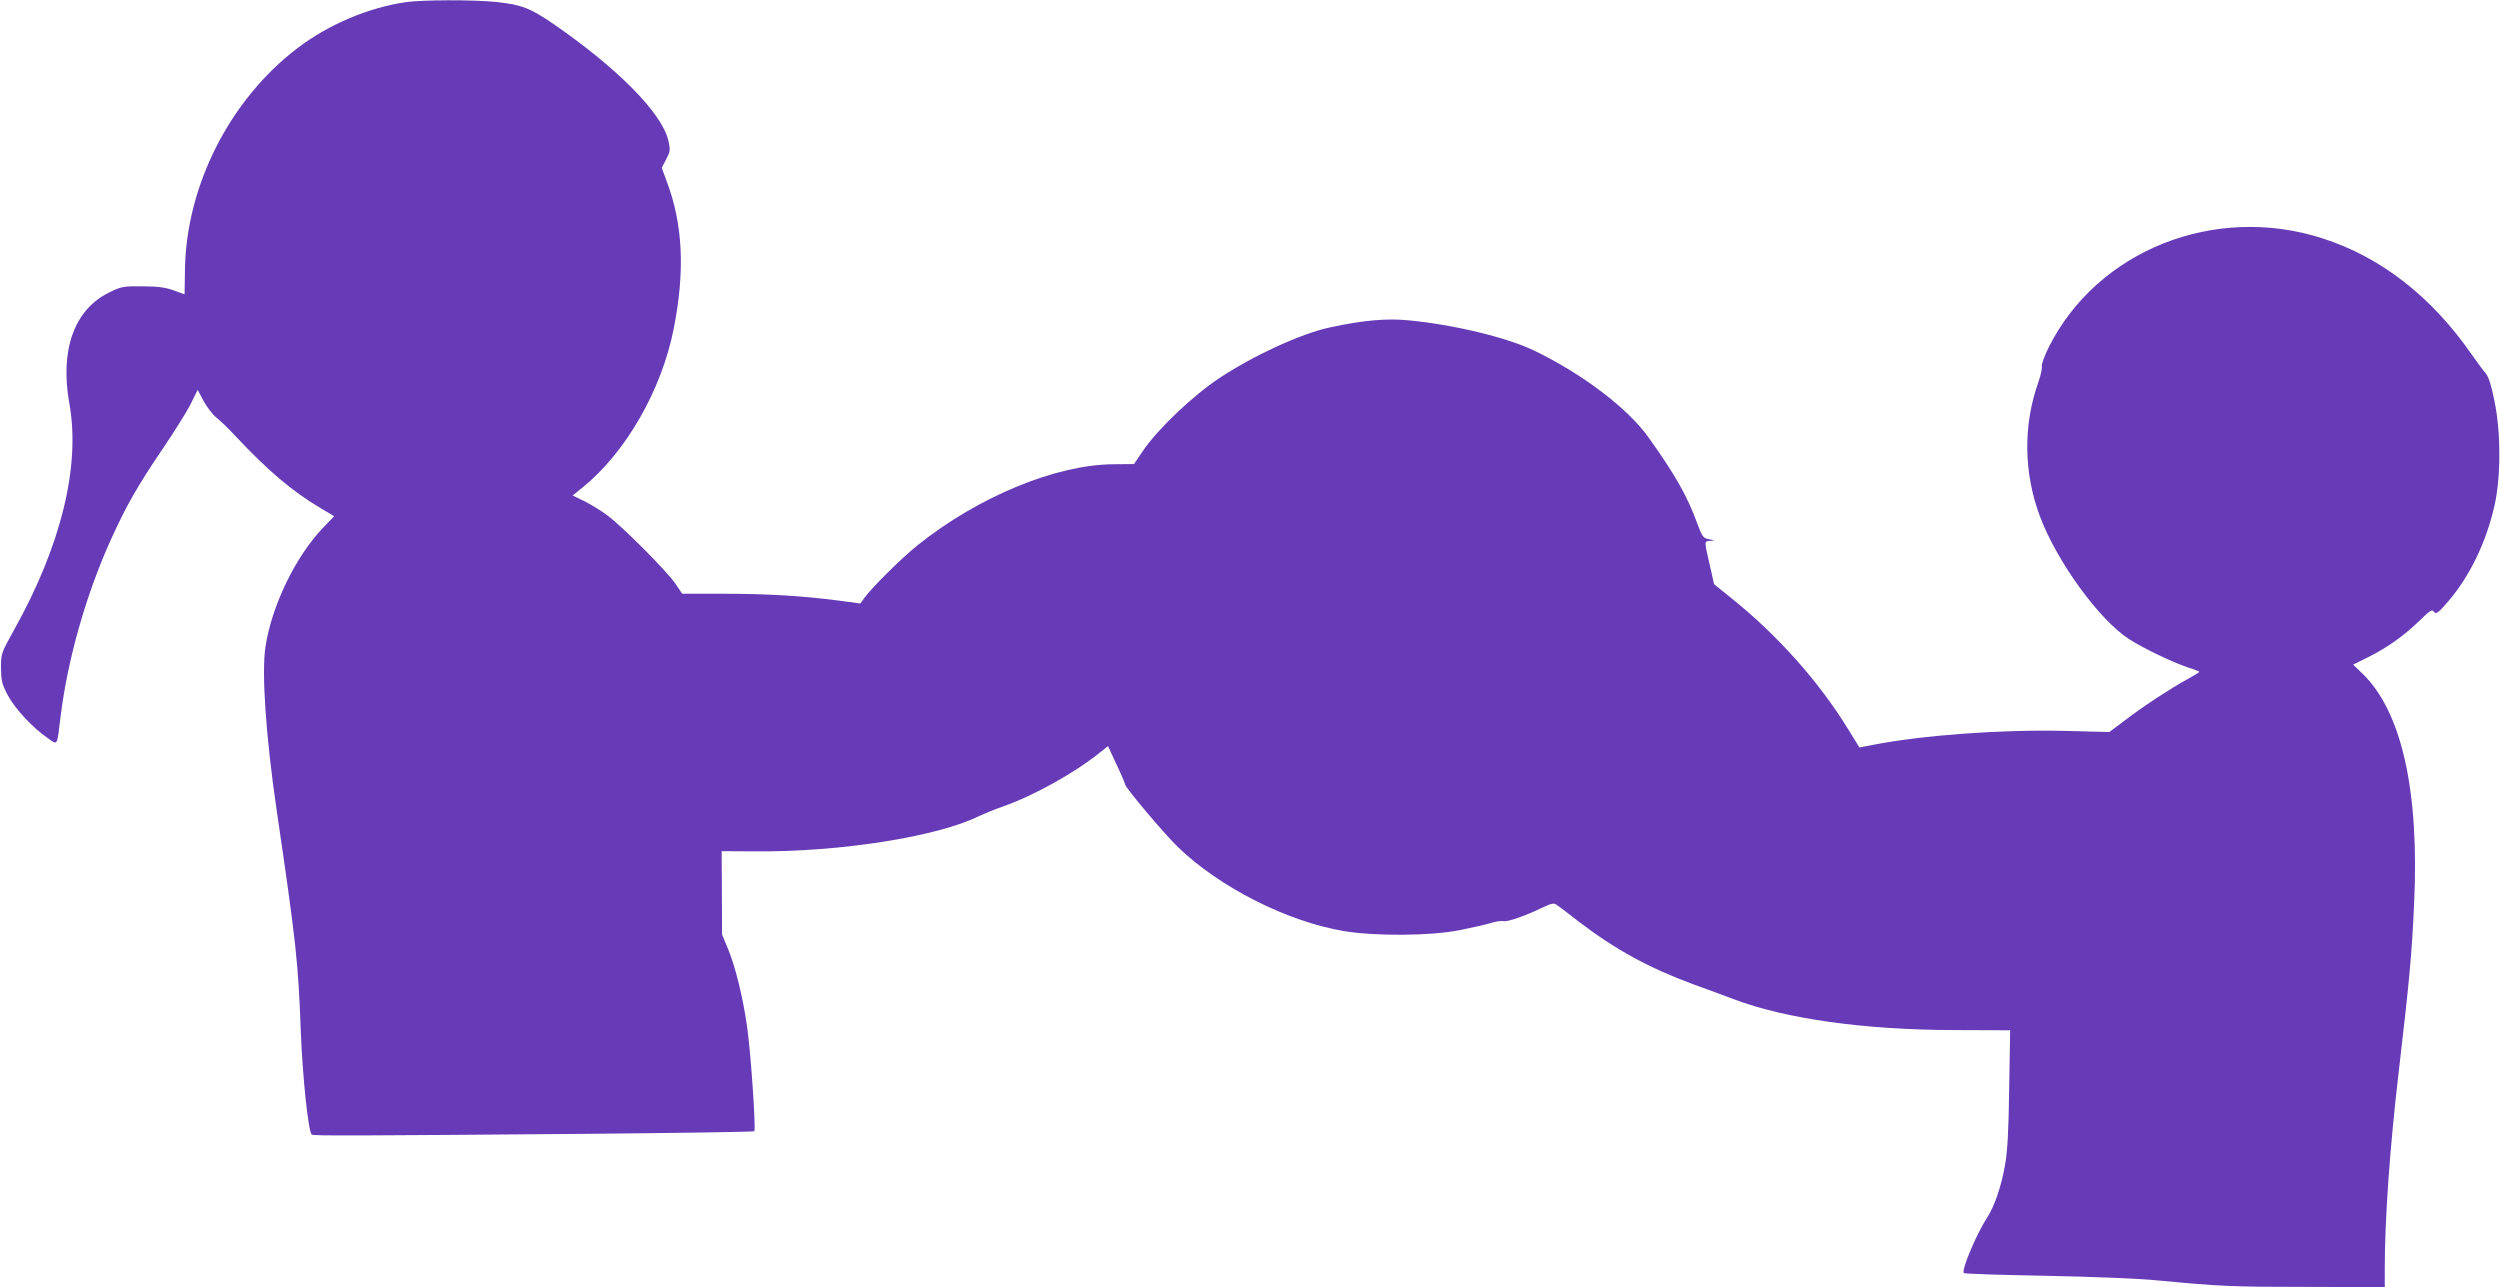
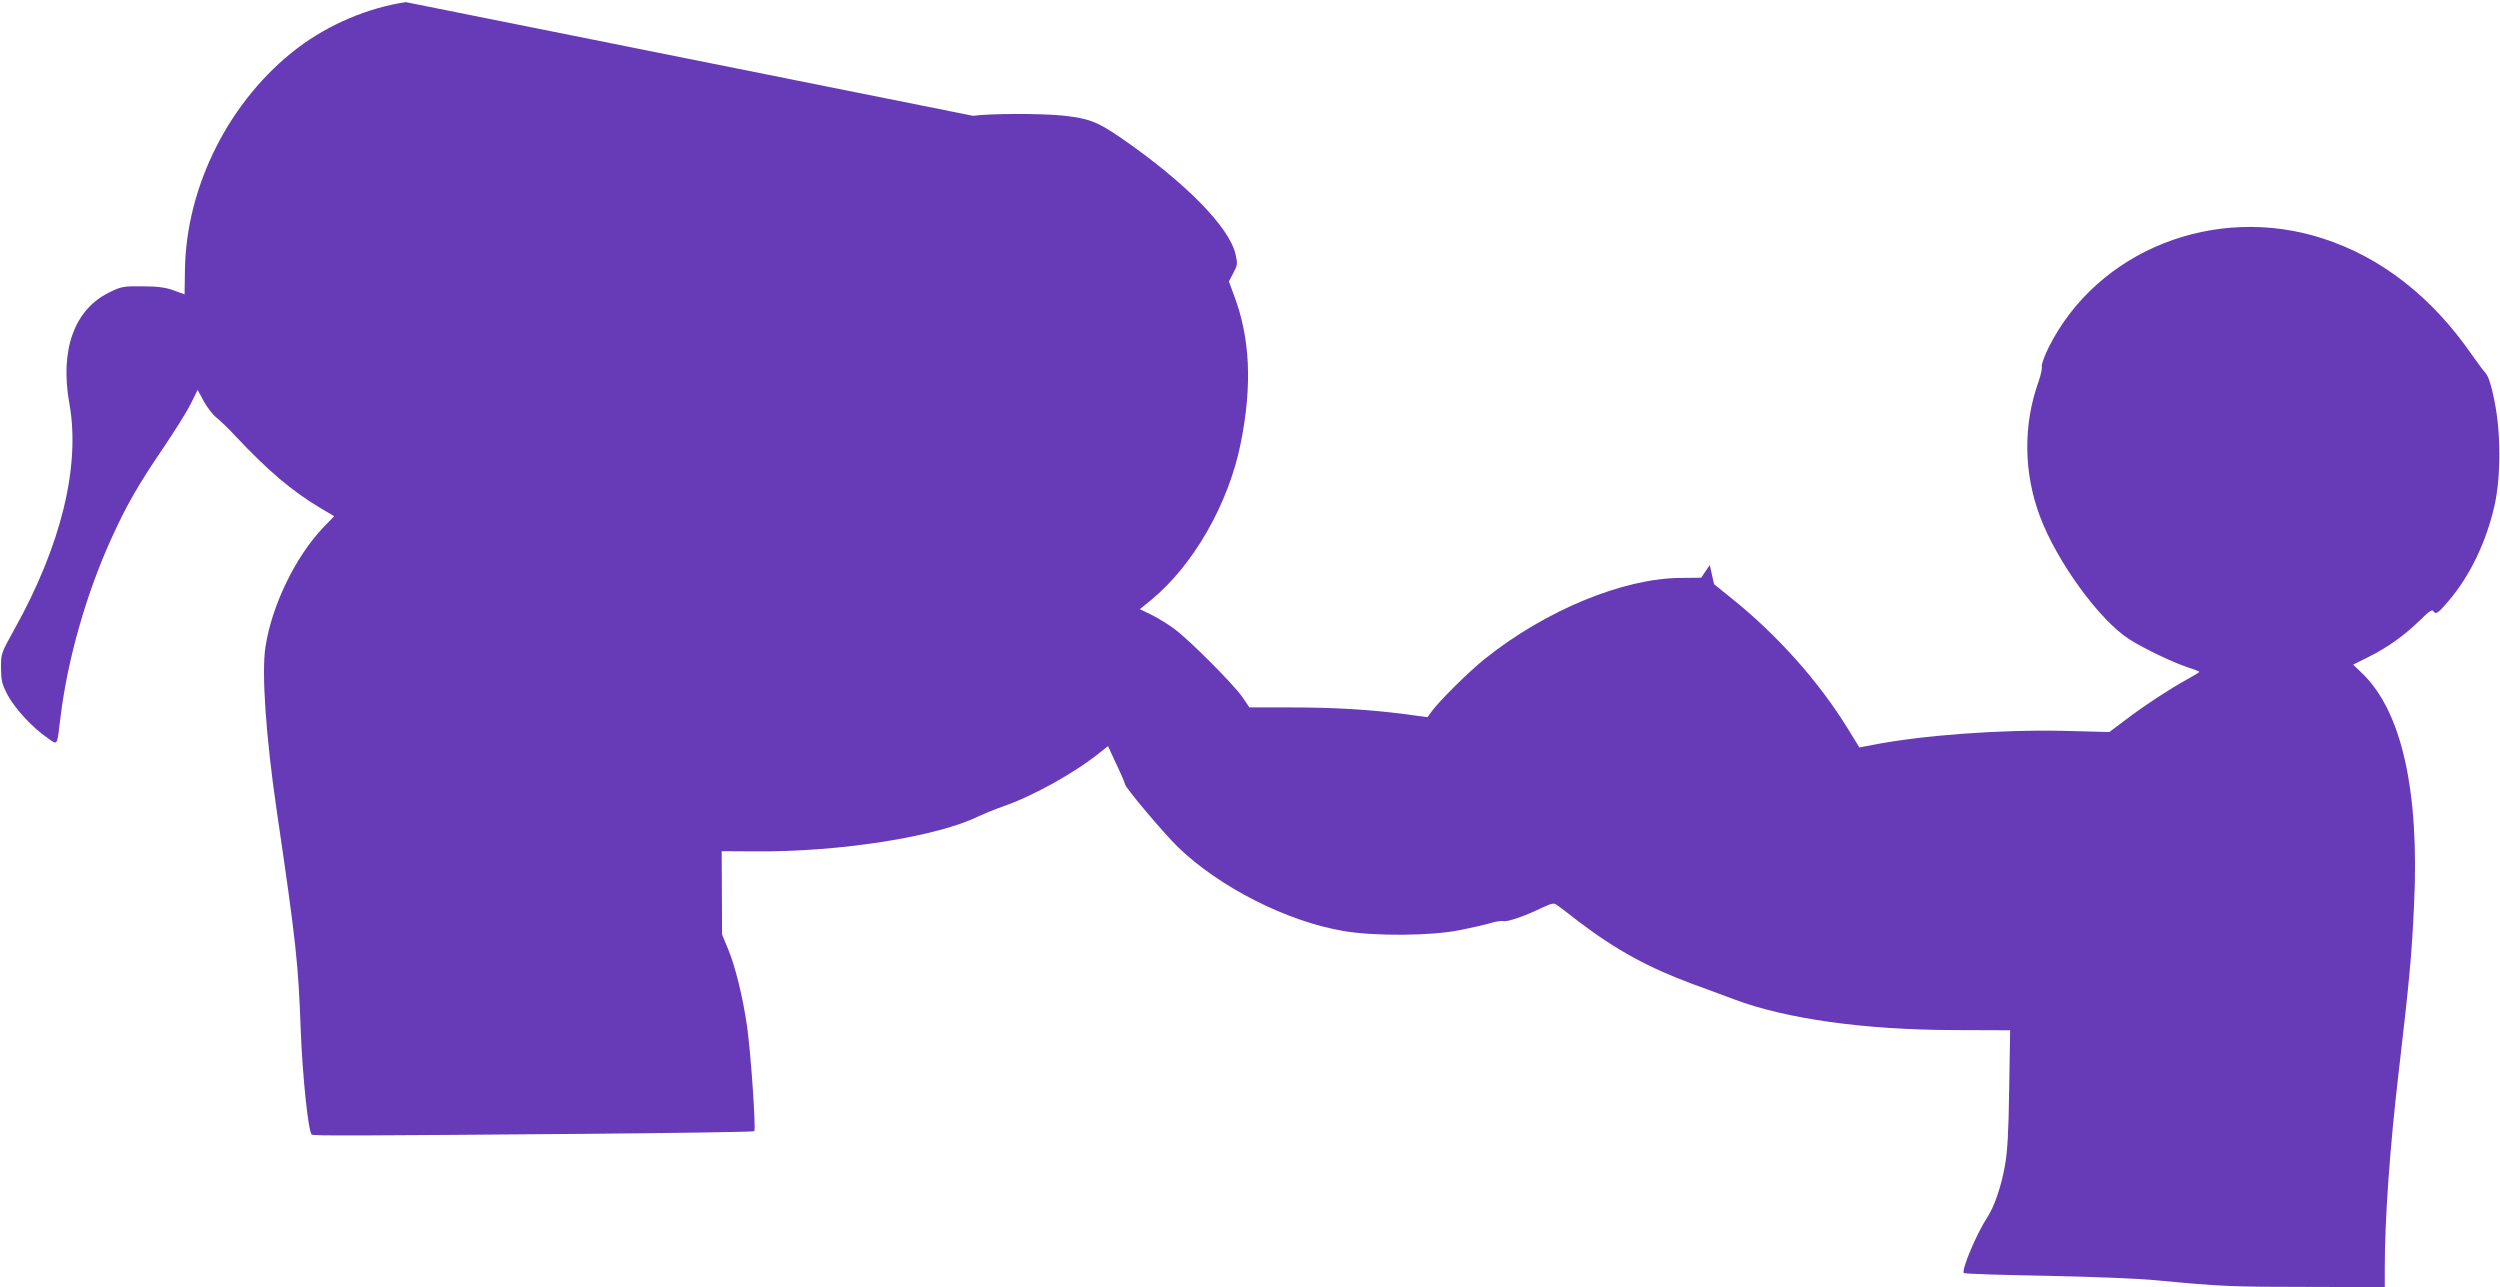
<svg xmlns="http://www.w3.org/2000/svg" version="1.0" width="1280pt" height="659pt" viewBox="0 0 1280 659" preserveAspectRatio="xMidYMid meet">
  <g transform="translate(0,659) scale(0.1,-0.1)" fill="#673ab7" stroke="none">
-     <path d="M2078 6579 c-192 -28 -395 -114 -553 -234 -347 -263 -572 -705 -578 -1136 l-2 -126 -55 20 c-41 15 -81 21 -160 21 -100 1 -109 -1 -172 -32 -178 -87 -252 -295 -203 -567 58 -321 -42 -729 -283 -1160 -66 -119 -67 -121 -67 -195 1 -66 5 -83 35 -140 38 -70 127 -166 203 -218 54 -38 48 -48 67 108 36 294 131 628 259 910 77 170 138 277 266 465 56 83 119 183 140 224 l37 75 31 -58 c17 -31 46 -69 65 -84 19 -15 62 -56 95 -92 170 -181 291 -284 439 -372 l69 -41 -55 -57 c-143 -149 -265 -401 -297 -613 -20 -133 2 -454 57 -832 101 -687 111 -782 124 -1135 9 -230 38 -512 56 -529 6 -7 213 -6 1429 4 457 4 833 10 837 13 9 10 -18 404 -37 537 -22 151 -59 302 -96 393 l-32 77 -1 213 -1 214 170 -1 c436 -4 939 76 1148 181 21 10 77 33 125 50 155 54 368 173 496 277 l39 31 43 -93 c24 -50 44 -97 44 -102 0 -16 199 -252 271 -322 213 -206 559 -381 849 -430 160 -27 450 -25 595 5 61 12 131 28 157 36 25 8 55 12 65 10 20 -6 113 27 202 70 45 21 58 24 71 13 10 -6 60 -44 111 -84 193 -147 360 -238 590 -323 74 -27 165 -60 203 -75 270 -102 671 -158 1135 -159 l283 -1 -5 -300 c-3 -224 -9 -324 -22 -395 -19 -106 -54 -207 -89 -261 -56 -85 -135 -273 -121 -287 4 -4 192 -10 418 -14 243 -5 480 -14 577 -24 317 -30 378 -33 768 -33 l392 -1 0 98 c0 248 26 616 70 992 56 480 68 607 80 868 28 582 -63 988 -264 1183 l-48 46 84 42 c97 49 179 108 261 188 43 43 60 54 66 44 12 -19 23 -12 75 49 112 130 196 306 238 492 33 147 33 376 -1 538 -16 81 -30 122 -45 140 -13 14 -44 57 -71 95 -204 295 -464 498 -762 594 -552 179 -1155 -60 -1404 -558 -22 -45 -38 -89 -35 -97 3 -8 -5 -45 -18 -82 -78 -219 -75 -465 9 -687 87 -232 305 -531 457 -628 77 -49 222 -118 300 -144 32 -10 58 -20 58 -23 0 -3 -28 -20 -63 -39 -87 -48 -213 -130 -312 -205 l-85 -64 -233 6 c-326 7 -723 -22 -979 -72 l-68 -13 -59 96 c-149 242 -361 480 -597 669 l-88 71 -22 98 c-29 125 -29 123 4 124 25 2 24 2 -7 8 -31 6 -35 11 -61 81 -50 138 -114 251 -250 441 -106 149 -337 324 -585 444 -139 67 -412 133 -644 155 -113 11 -233 0 -400 -36 -147 -31 -391 -143 -565 -258 -137 -90 -320 -264 -396 -377 l-44 -65 -106 -1 c-293 -2 -689 -165 -1000 -413 -84 -67 -237 -219 -275 -272 l-20 -28 -111 15 c-183 24 -367 35 -590 35 l-211 0 -36 53 c-44 64 -270 291 -347 348 -30 23 -83 55 -116 72 l-62 30 53 43 c220 179 402 497 464 809 59 297 48 537 -36 758 l-25 68 23 44 c21 40 22 47 11 95 -32 140 -258 369 -585 595 -122 84 -167 101 -297 115 -118 12 -379 11 -462 -1z" />
+     <path d="M2078 6579 c-192 -28 -395 -114 -553 -234 -347 -263 -572 -705 -578 -1136 l-2 -126 -55 20 c-41 15 -81 21 -160 21 -100 1 -109 -1 -172 -32 -178 -87 -252 -295 -203 -567 58 -321 -42 -729 -283 -1160 -66 -119 -67 -121 -67 -195 1 -66 5 -83 35 -140 38 -70 127 -166 203 -218 54 -38 48 -48 67 108 36 294 131 628 259 910 77 170 138 277 266 465 56 83 119 183 140 224 l37 75 31 -58 c17 -31 46 -69 65 -84 19 -15 62 -56 95 -92 170 -181 291 -284 439 -372 l69 -41 -55 -57 c-143 -149 -265 -401 -297 -613 -20 -133 2 -454 57 -832 101 -687 111 -782 124 -1135 9 -230 38 -512 56 -529 6 -7 213 -6 1429 4 457 4 833 10 837 13 9 10 -18 404 -37 537 -22 151 -59 302 -96 393 l-32 77 -1 213 -1 214 170 -1 c436 -4 939 76 1148 181 21 10 77 33 125 50 155 54 368 173 496 277 l39 31 43 -93 c24 -50 44 -97 44 -102 0 -16 199 -252 271 -322 213 -206 559 -381 849 -430 160 -27 450 -25 595 5 61 12 131 28 157 36 25 8 55 12 65 10 20 -6 113 27 202 70 45 21 58 24 71 13 10 -6 60 -44 111 -84 193 -147 360 -238 590 -323 74 -27 165 -60 203 -75 270 -102 671 -158 1135 -159 l283 -1 -5 -300 c-3 -224 -9 -324 -22 -395 -19 -106 -54 -207 -89 -261 -56 -85 -135 -273 -121 -287 4 -4 192 -10 418 -14 243 -5 480 -14 577 -24 317 -30 378 -33 768 -33 l392 -1 0 98 c0 248 26 616 70 992 56 480 68 607 80 868 28 582 -63 988 -264 1183 l-48 46 84 42 c97 49 179 108 261 188 43 43 60 54 66 44 12 -19 23 -12 75 49 112 130 196 306 238 492 33 147 33 376 -1 538 -16 81 -30 122 -45 140 -13 14 -44 57 -71 95 -204 295 -464 498 -762 594 -552 179 -1155 -60 -1404 -558 -22 -45 -38 -89 -35 -97 3 -8 -5 -45 -18 -82 -78 -219 -75 -465 9 -687 87 -232 305 -531 457 -628 77 -49 222 -118 300 -144 32 -10 58 -20 58 -23 0 -3 -28 -20 -63 -39 -87 -48 -213 -130 -312 -205 l-85 -64 -233 6 c-326 7 -723 -22 -979 -72 l-68 -13 -59 96 c-149 242 -361 480 -597 669 l-88 71 -22 98 l-44 -65 -106 -1 c-293 -2 -689 -165 -1000 -413 -84 -67 -237 -219 -275 -272 l-20 -28 -111 15 c-183 24 -367 35 -590 35 l-211 0 -36 53 c-44 64 -270 291 -347 348 -30 23 -83 55 -116 72 l-62 30 53 43 c220 179 402 497 464 809 59 297 48 537 -36 758 l-25 68 23 44 c21 40 22 47 11 95 -32 140 -258 369 -585 595 -122 84 -167 101 -297 115 -118 12 -379 11 -462 -1z" />
  </g>
</svg>